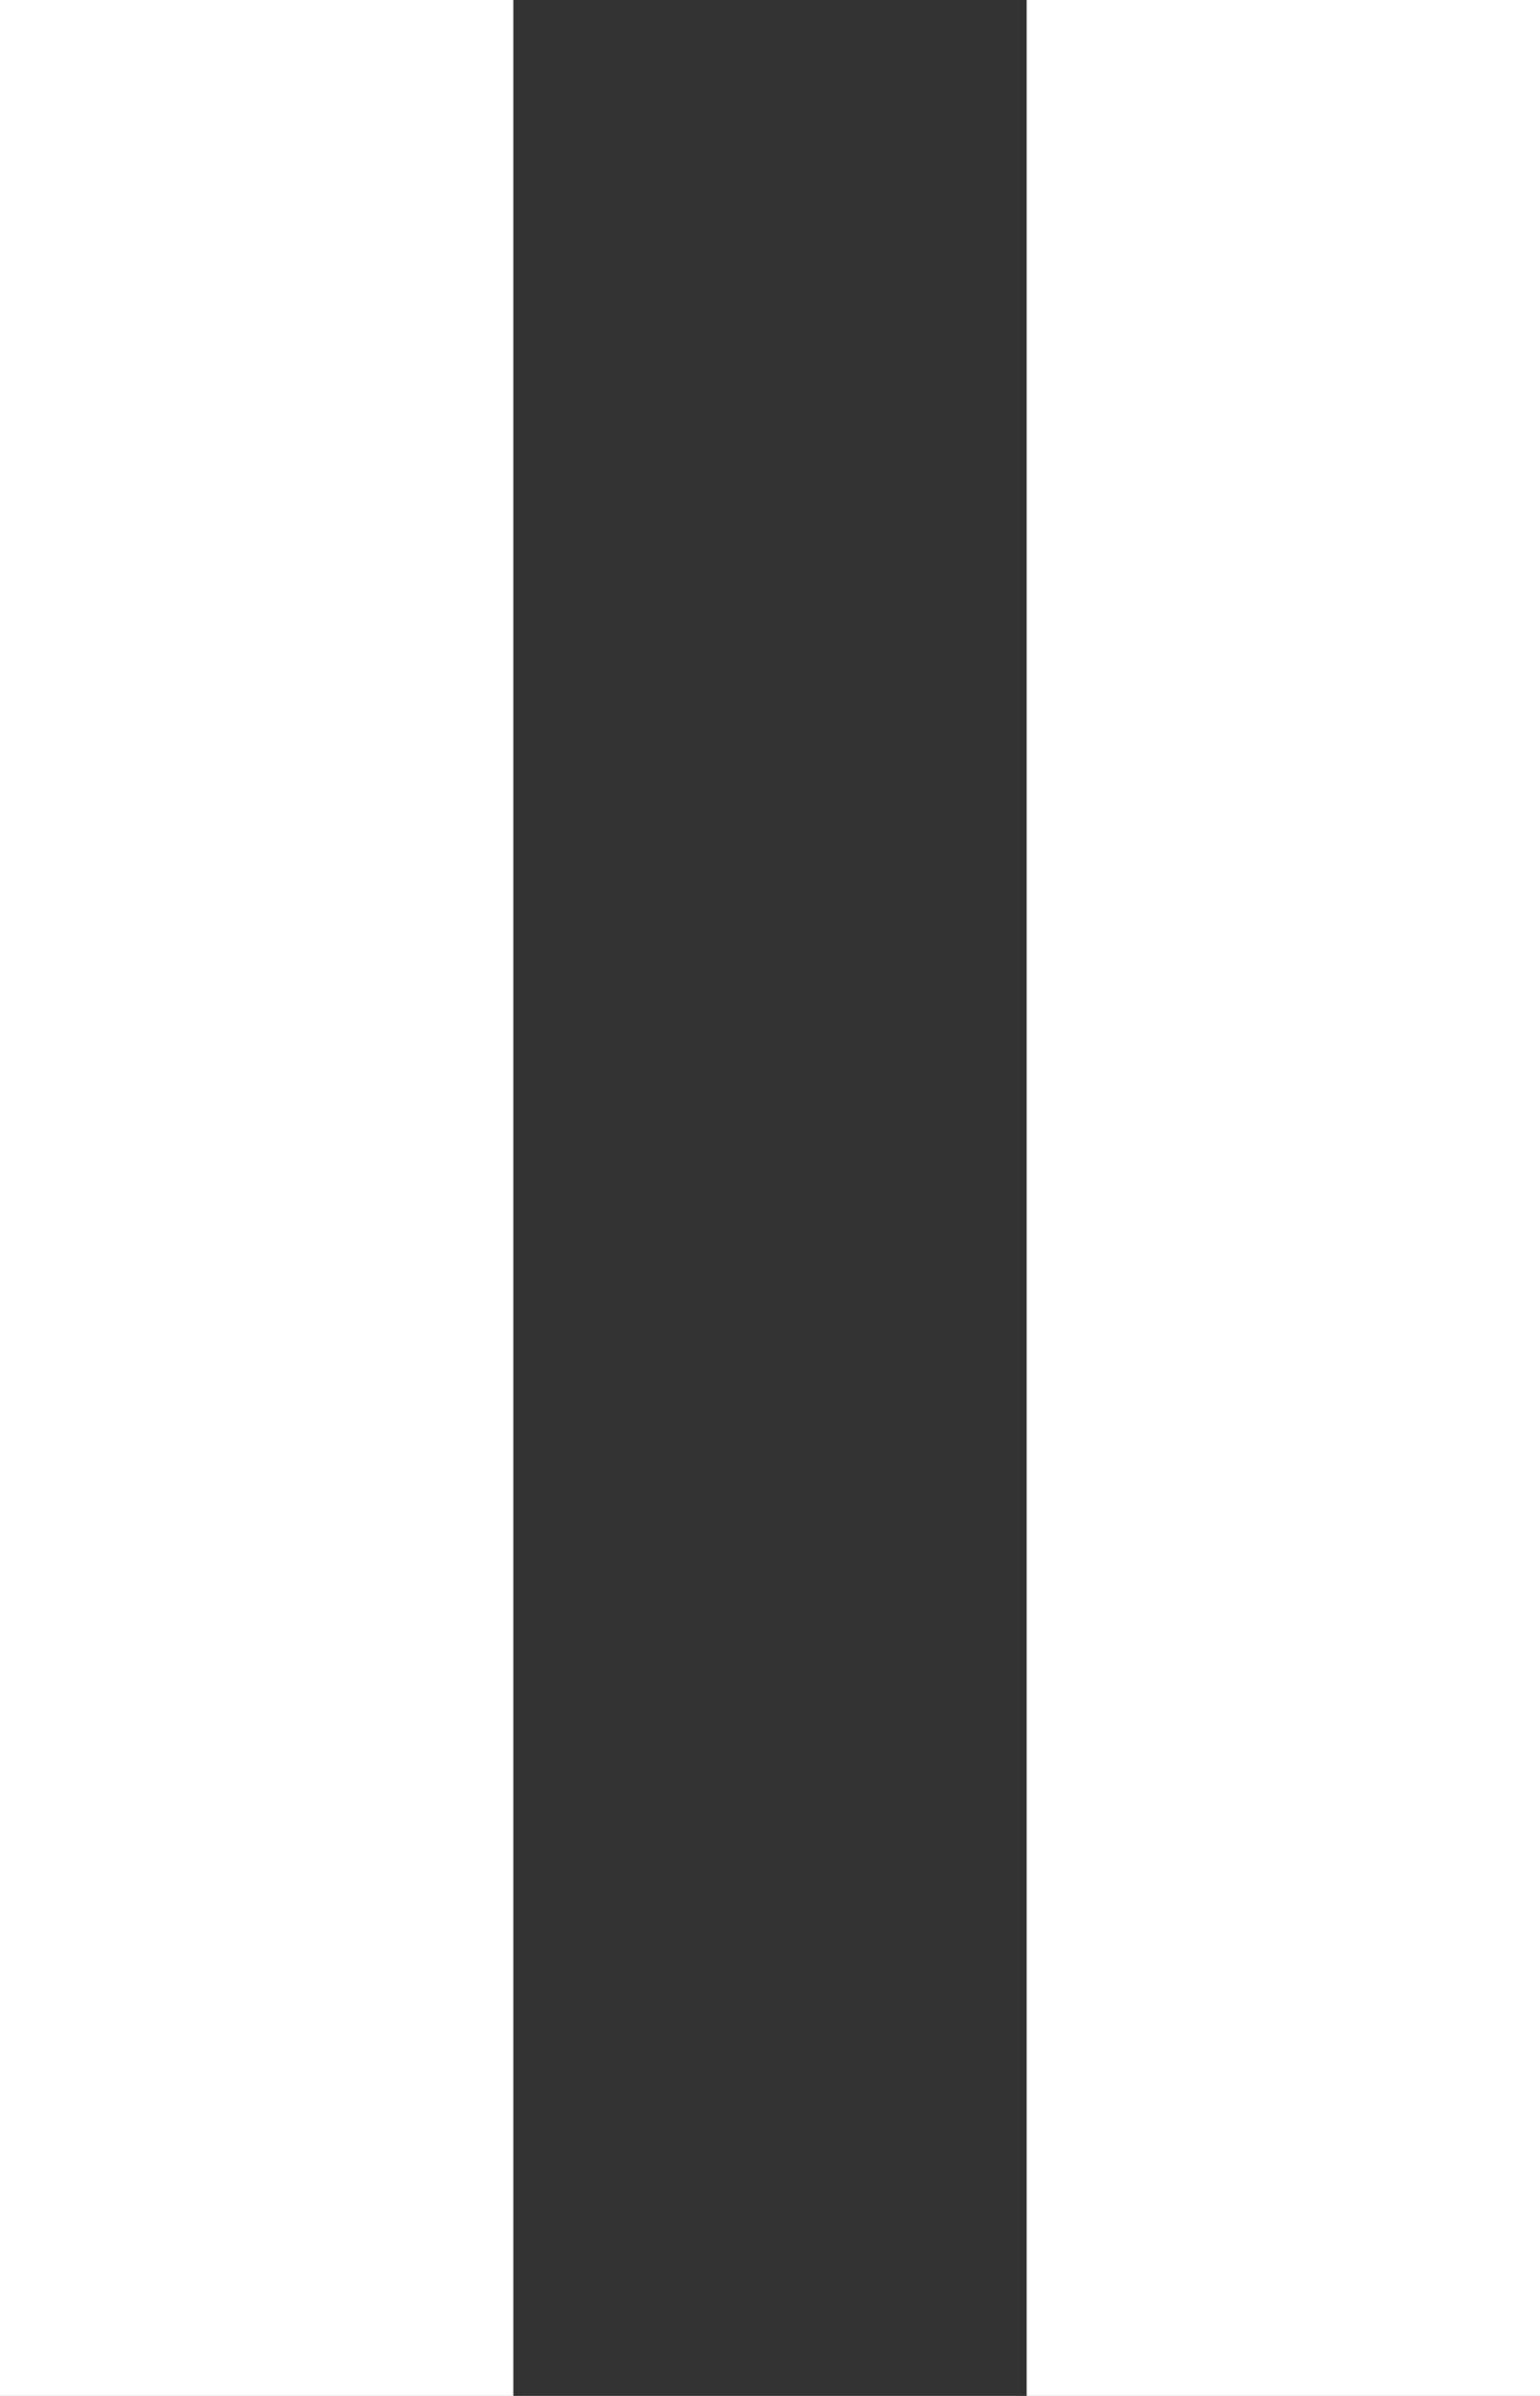
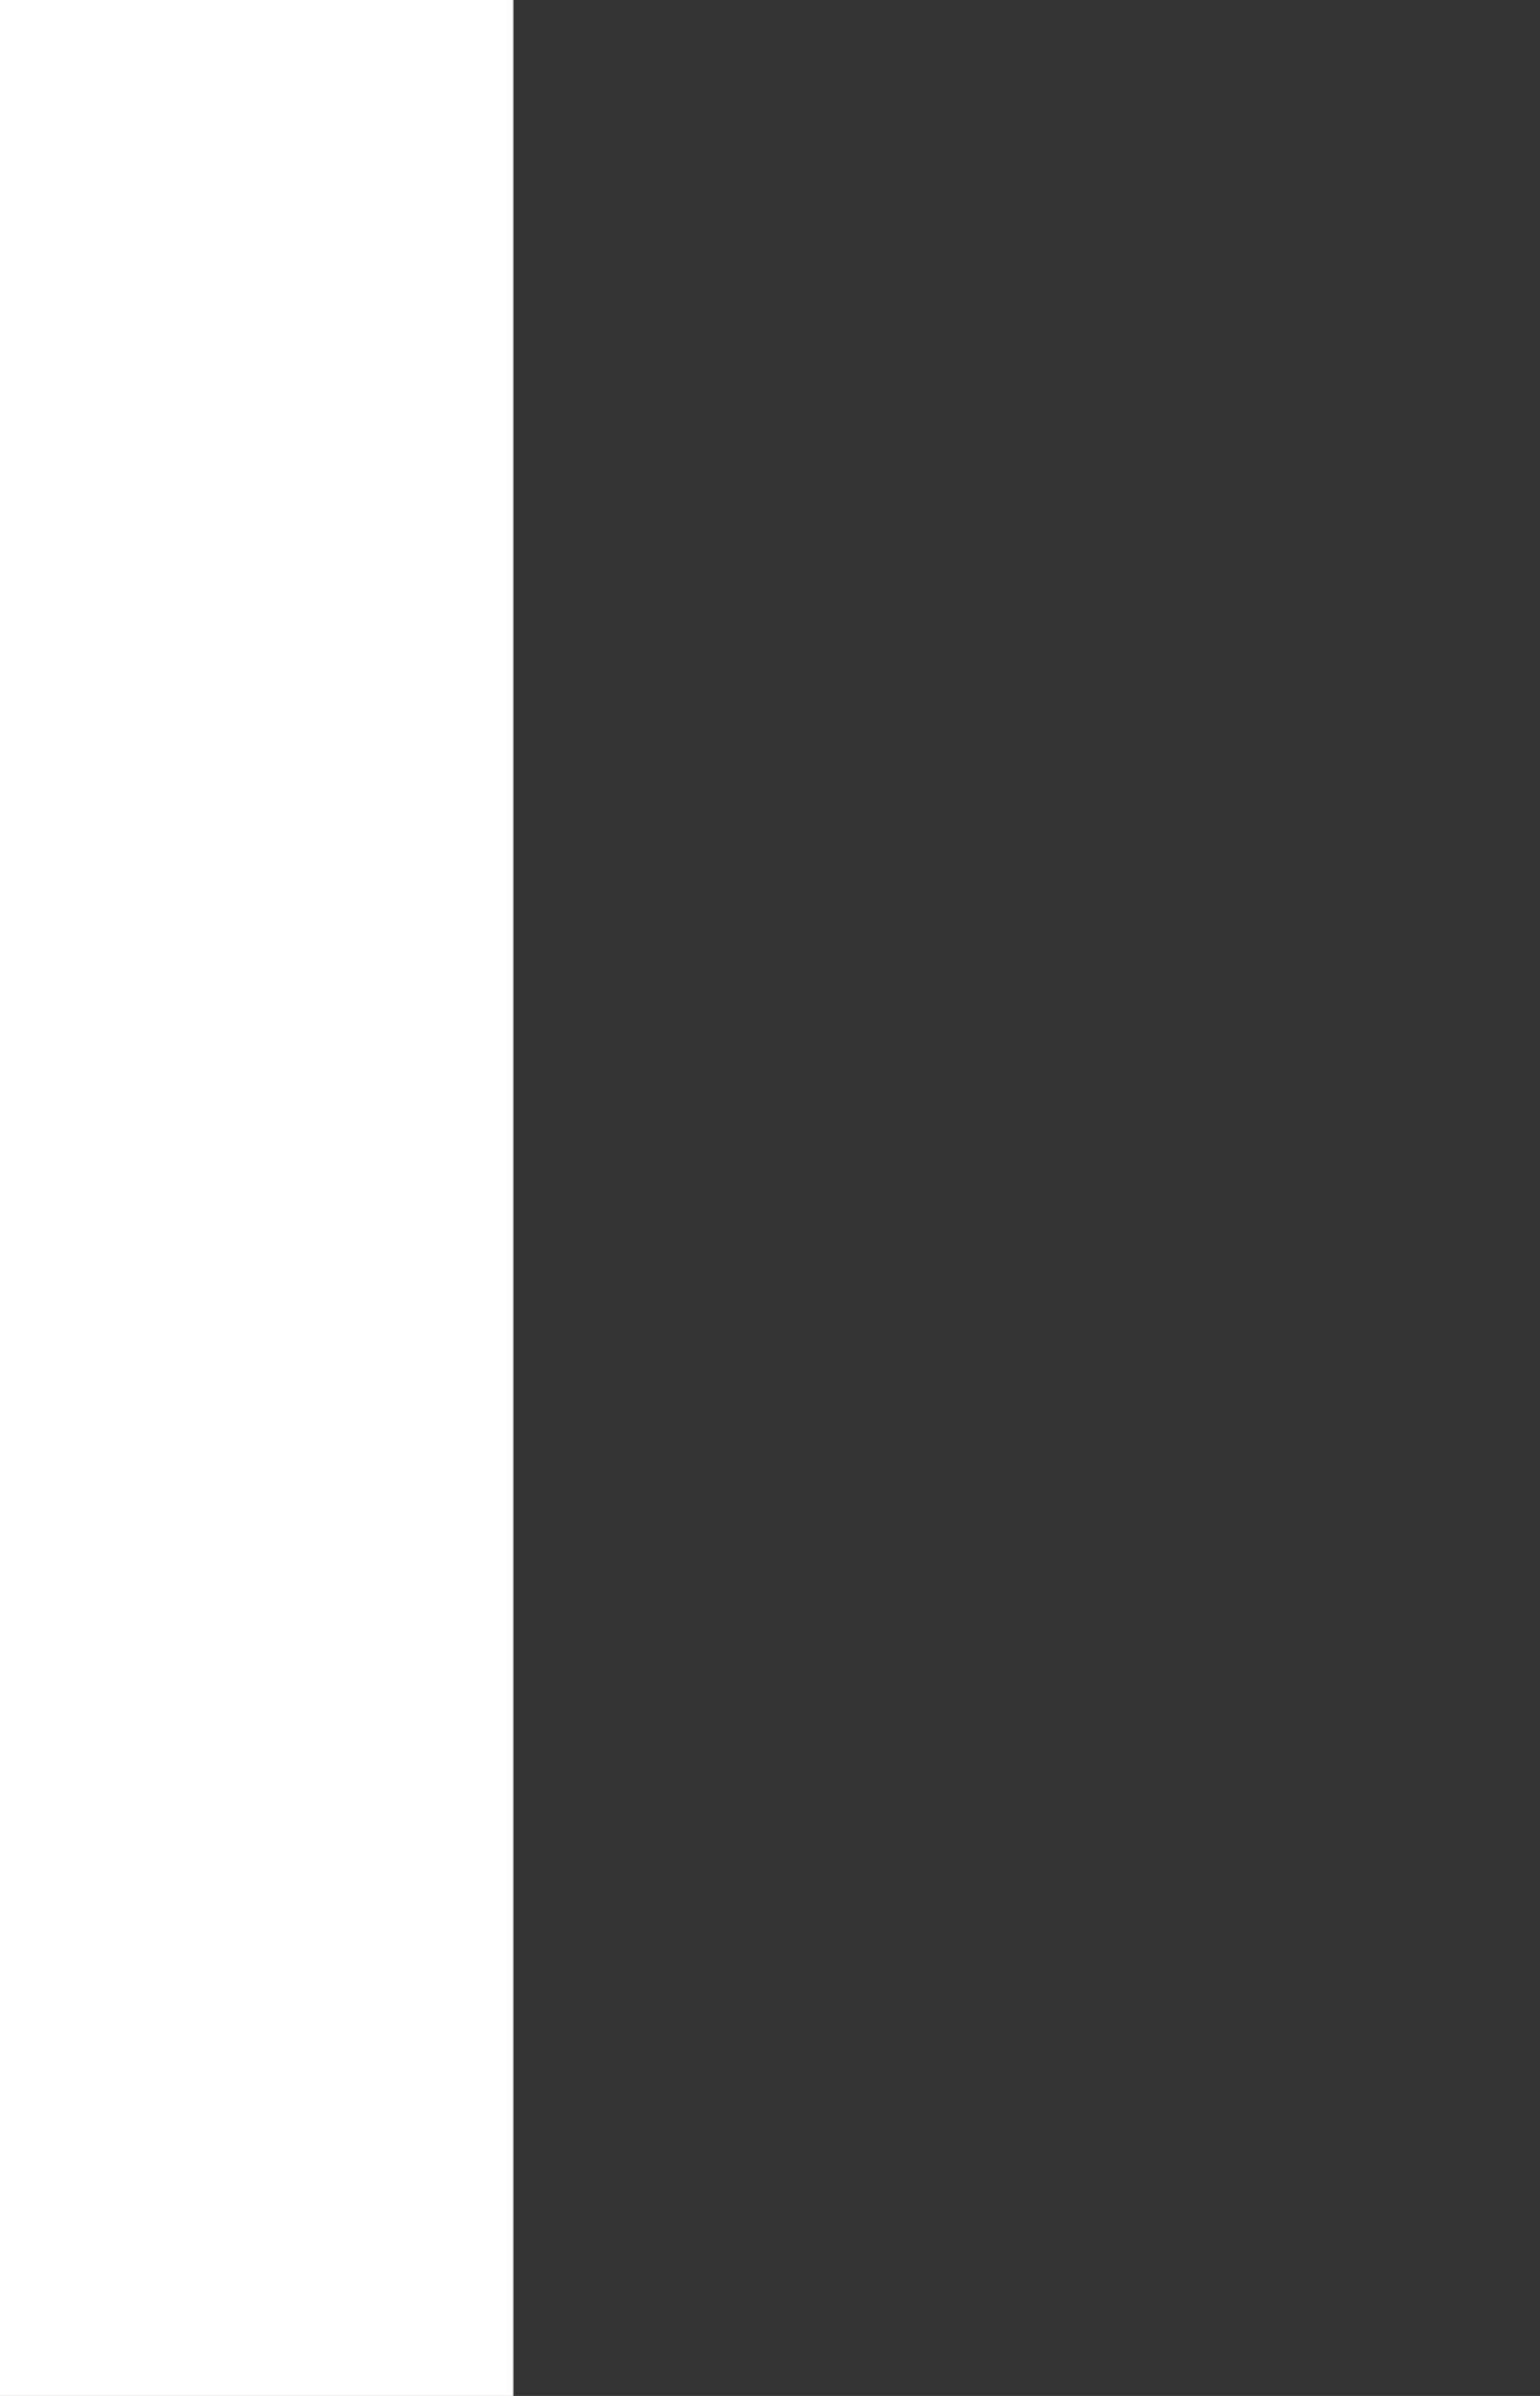
<svg xmlns="http://www.w3.org/2000/svg" width="9" height="14" viewBox="0 0 9 14">
  <rect x="0" y="0" width="9" height="14" fill="#333333" stroke="none" />
  <g id="icon_stop" transform="translate(-1111 -585)">
    <rect id="사각형_4480" data-name="사각형 4480" width="3" height="14" transform="translate(1111 585)" fill="#fff" />
-     <rect id="사각형_4481" data-name="사각형 4481" width="3" height="14" transform="translate(1117 585)" fill="#fff" />
  </g>
</svg>